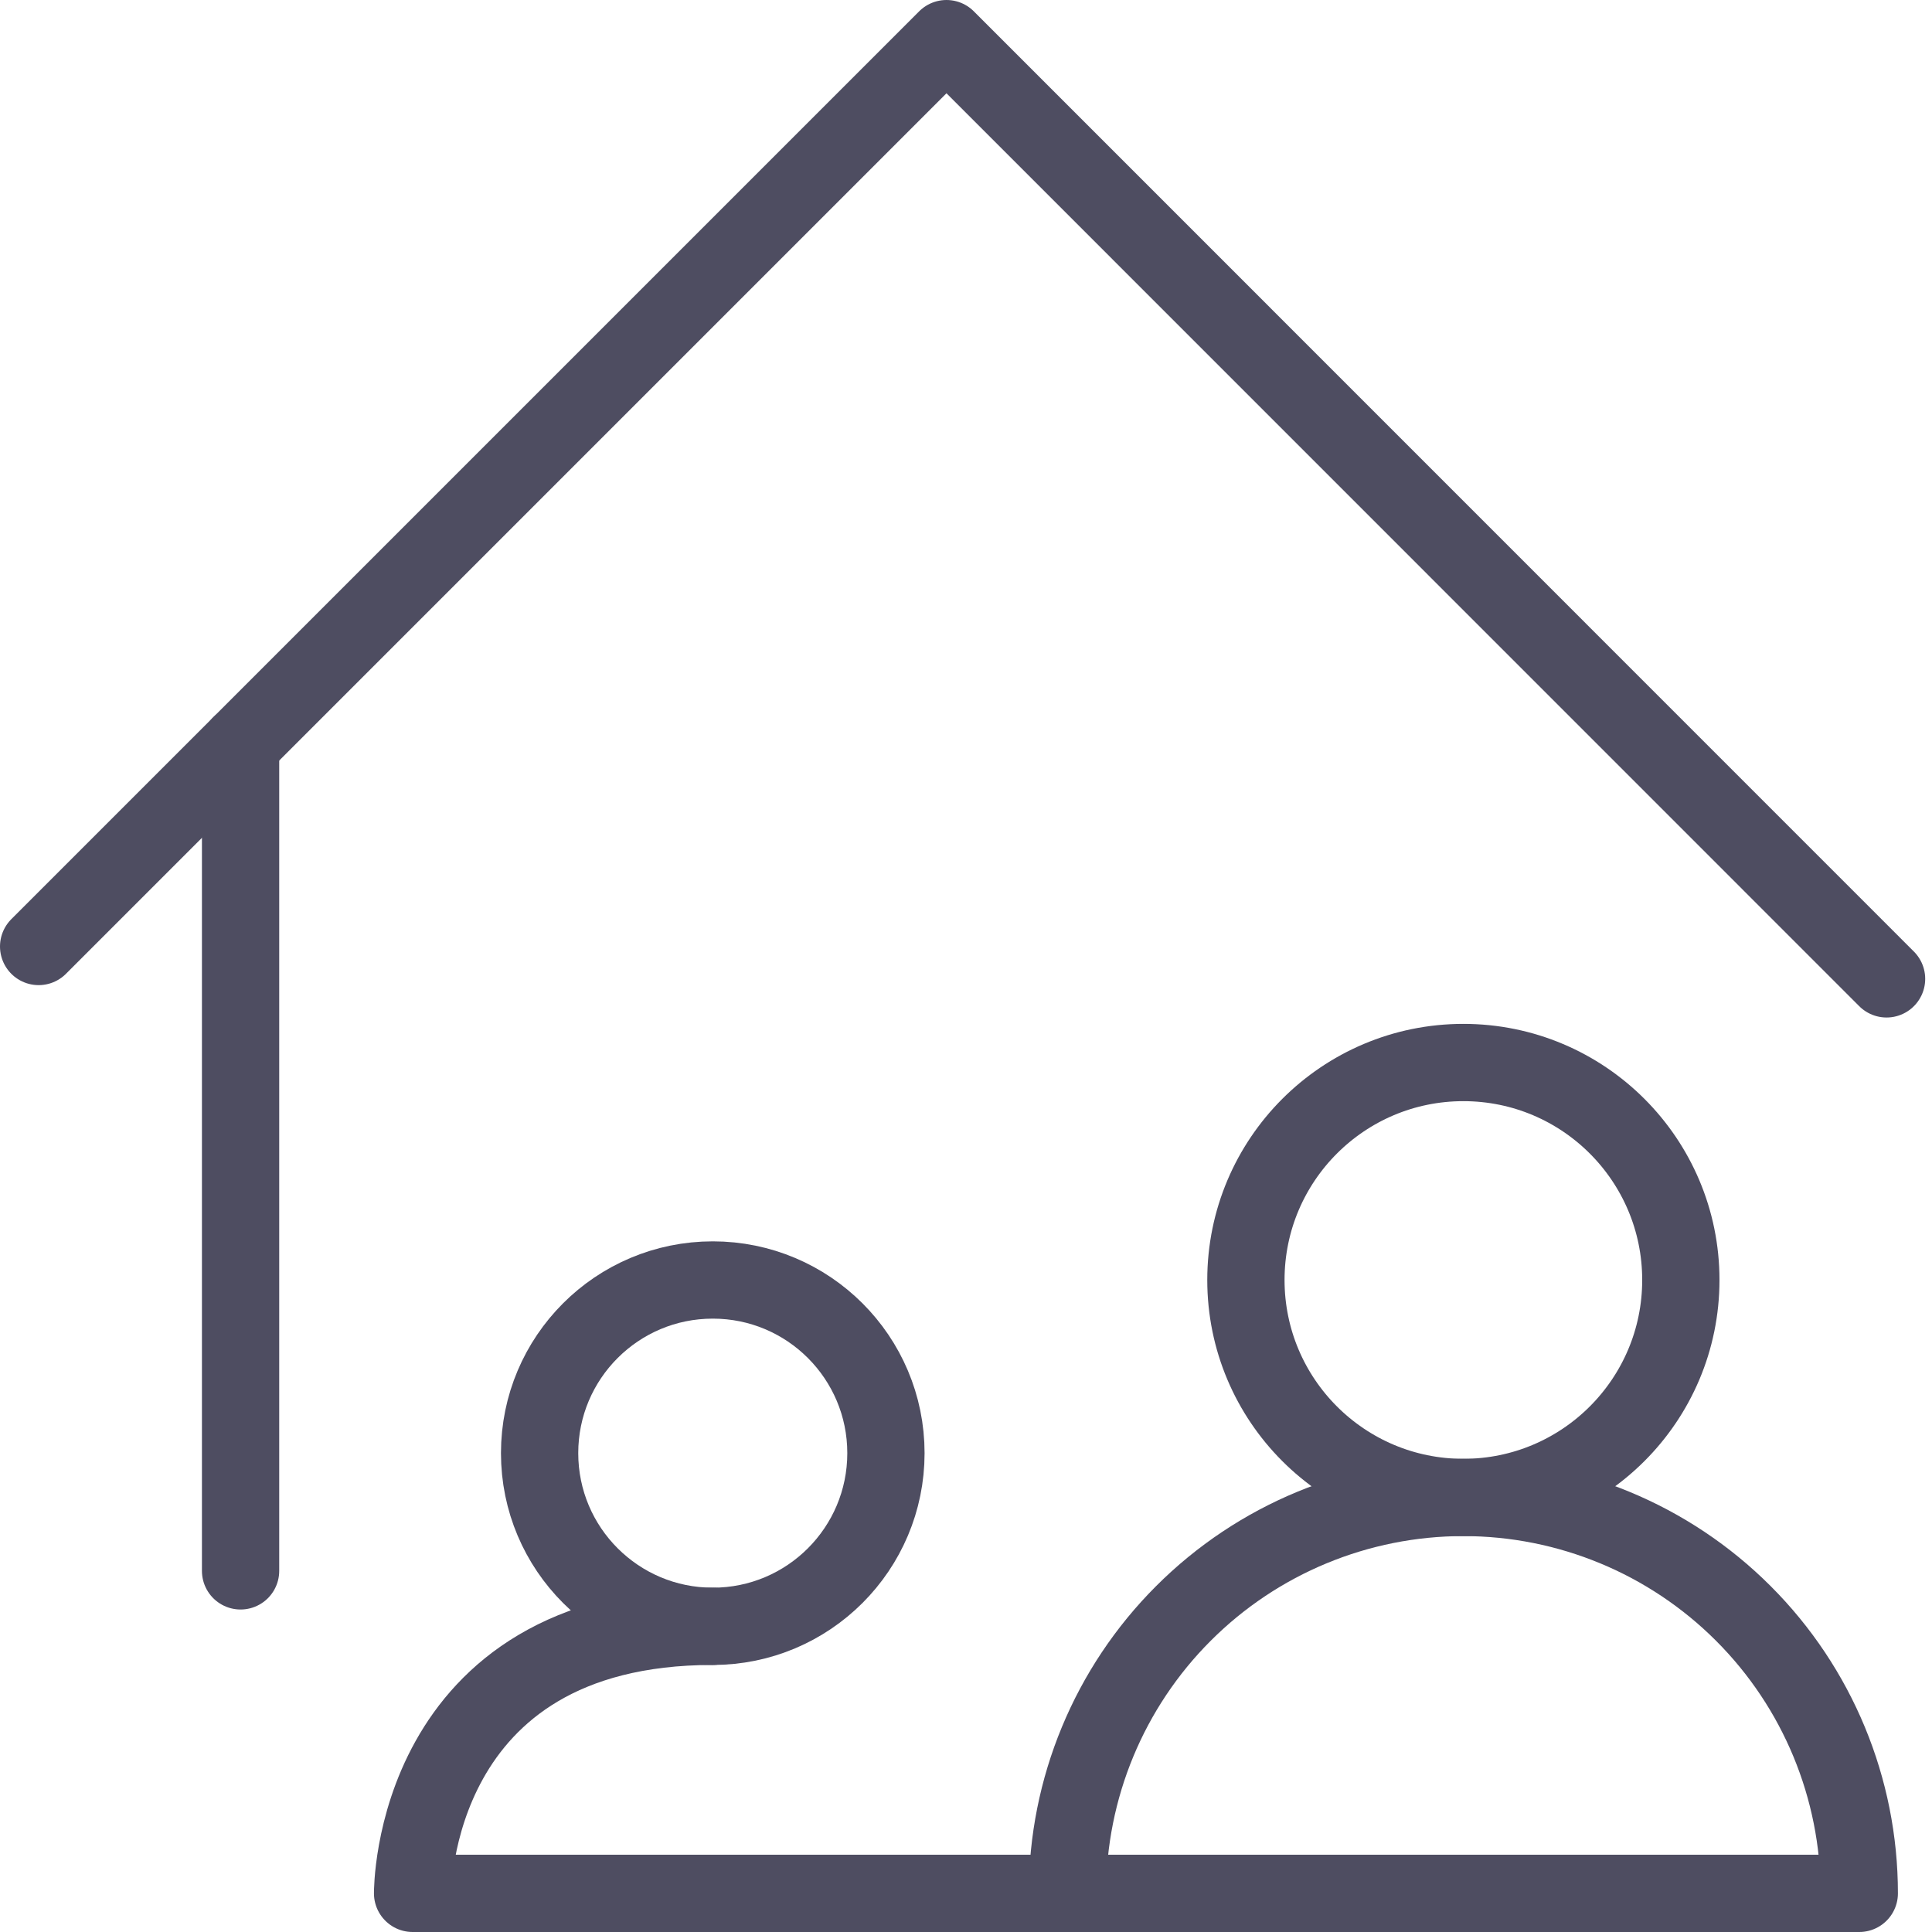
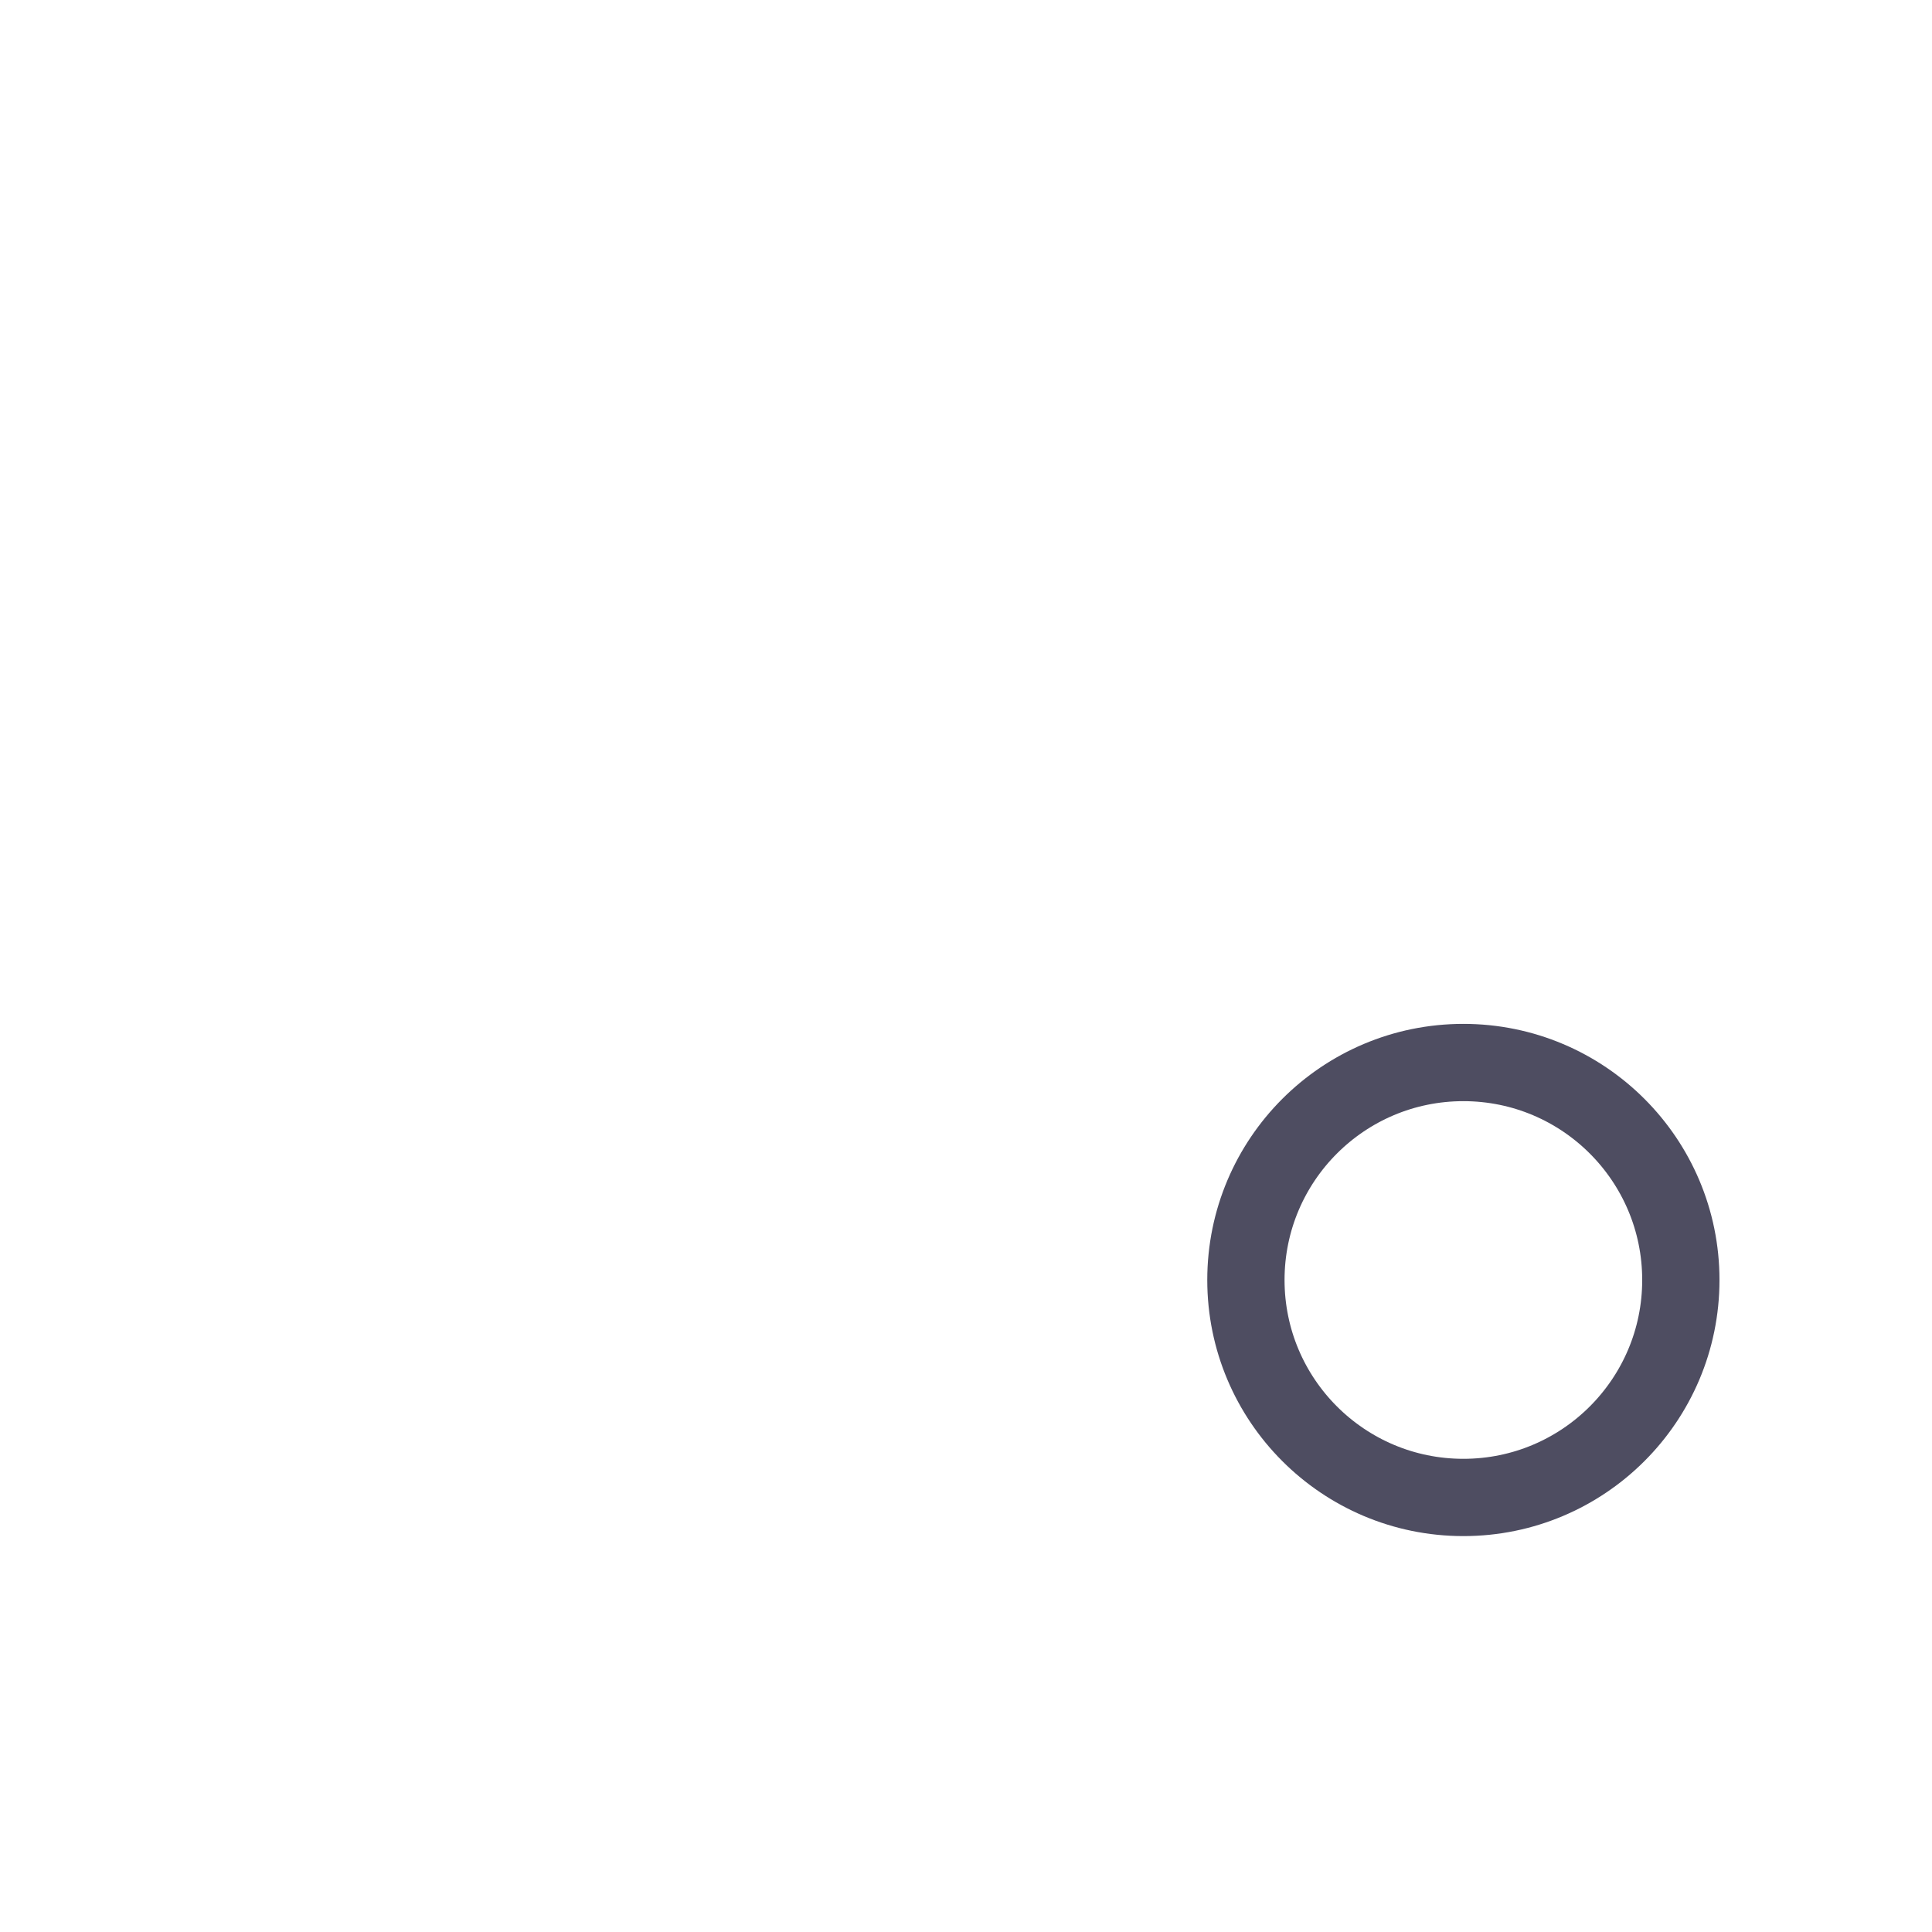
<svg xmlns="http://www.w3.org/2000/svg" width="50" height="50" viewBox="0 0 50 50" fill="none">
-   <path d="M1 24.495L24.495 1L48.824 25.333" stroke="#4E4D61" stroke-width="2" stroke-linecap="round" stroke-linejoin="round" />
-   <path d="M6.226 40.654V19.269" stroke="#4E4D61" stroke-width="2" stroke-linecap="round" stroke-linejoin="round" />
  <path d="M37.872 38.754C40.98 38.754 43.5 36.234 43.5 33.126C43.5 30.018 40.98 27.498 37.872 27.498C34.764 27.498 32.244 30.018 32.244 33.126C32.244 36.234 34.764 38.754 37.872 38.754Z" stroke="#4E4D61" stroke-width="2" stroke-linecap="round" stroke-linejoin="round" />
-   <path d="M27.625 49C27.625 46.282 28.705 43.676 30.627 41.755C32.548 39.833 35.154 38.754 37.872 38.754C40.59 38.754 43.196 39.833 45.117 41.755C47.039 43.676 48.118 46.282 48.118 49H10.678C10.678 49 10.625 42.089 18.447 42.089" stroke="#4E4D61" stroke-width="2" stroke-linecap="round" stroke-linejoin="round" />
-   <path d="M18.447 42.089C20.922 42.089 22.928 40.083 22.928 37.607C22.928 35.132 20.922 33.126 18.447 33.126C15.971 33.126 13.965 35.132 13.965 37.607C13.965 40.083 15.971 42.089 18.447 42.089Z" stroke="#4E4D61" stroke-width="2" stroke-linecap="round" stroke-linejoin="round" />
</svg>